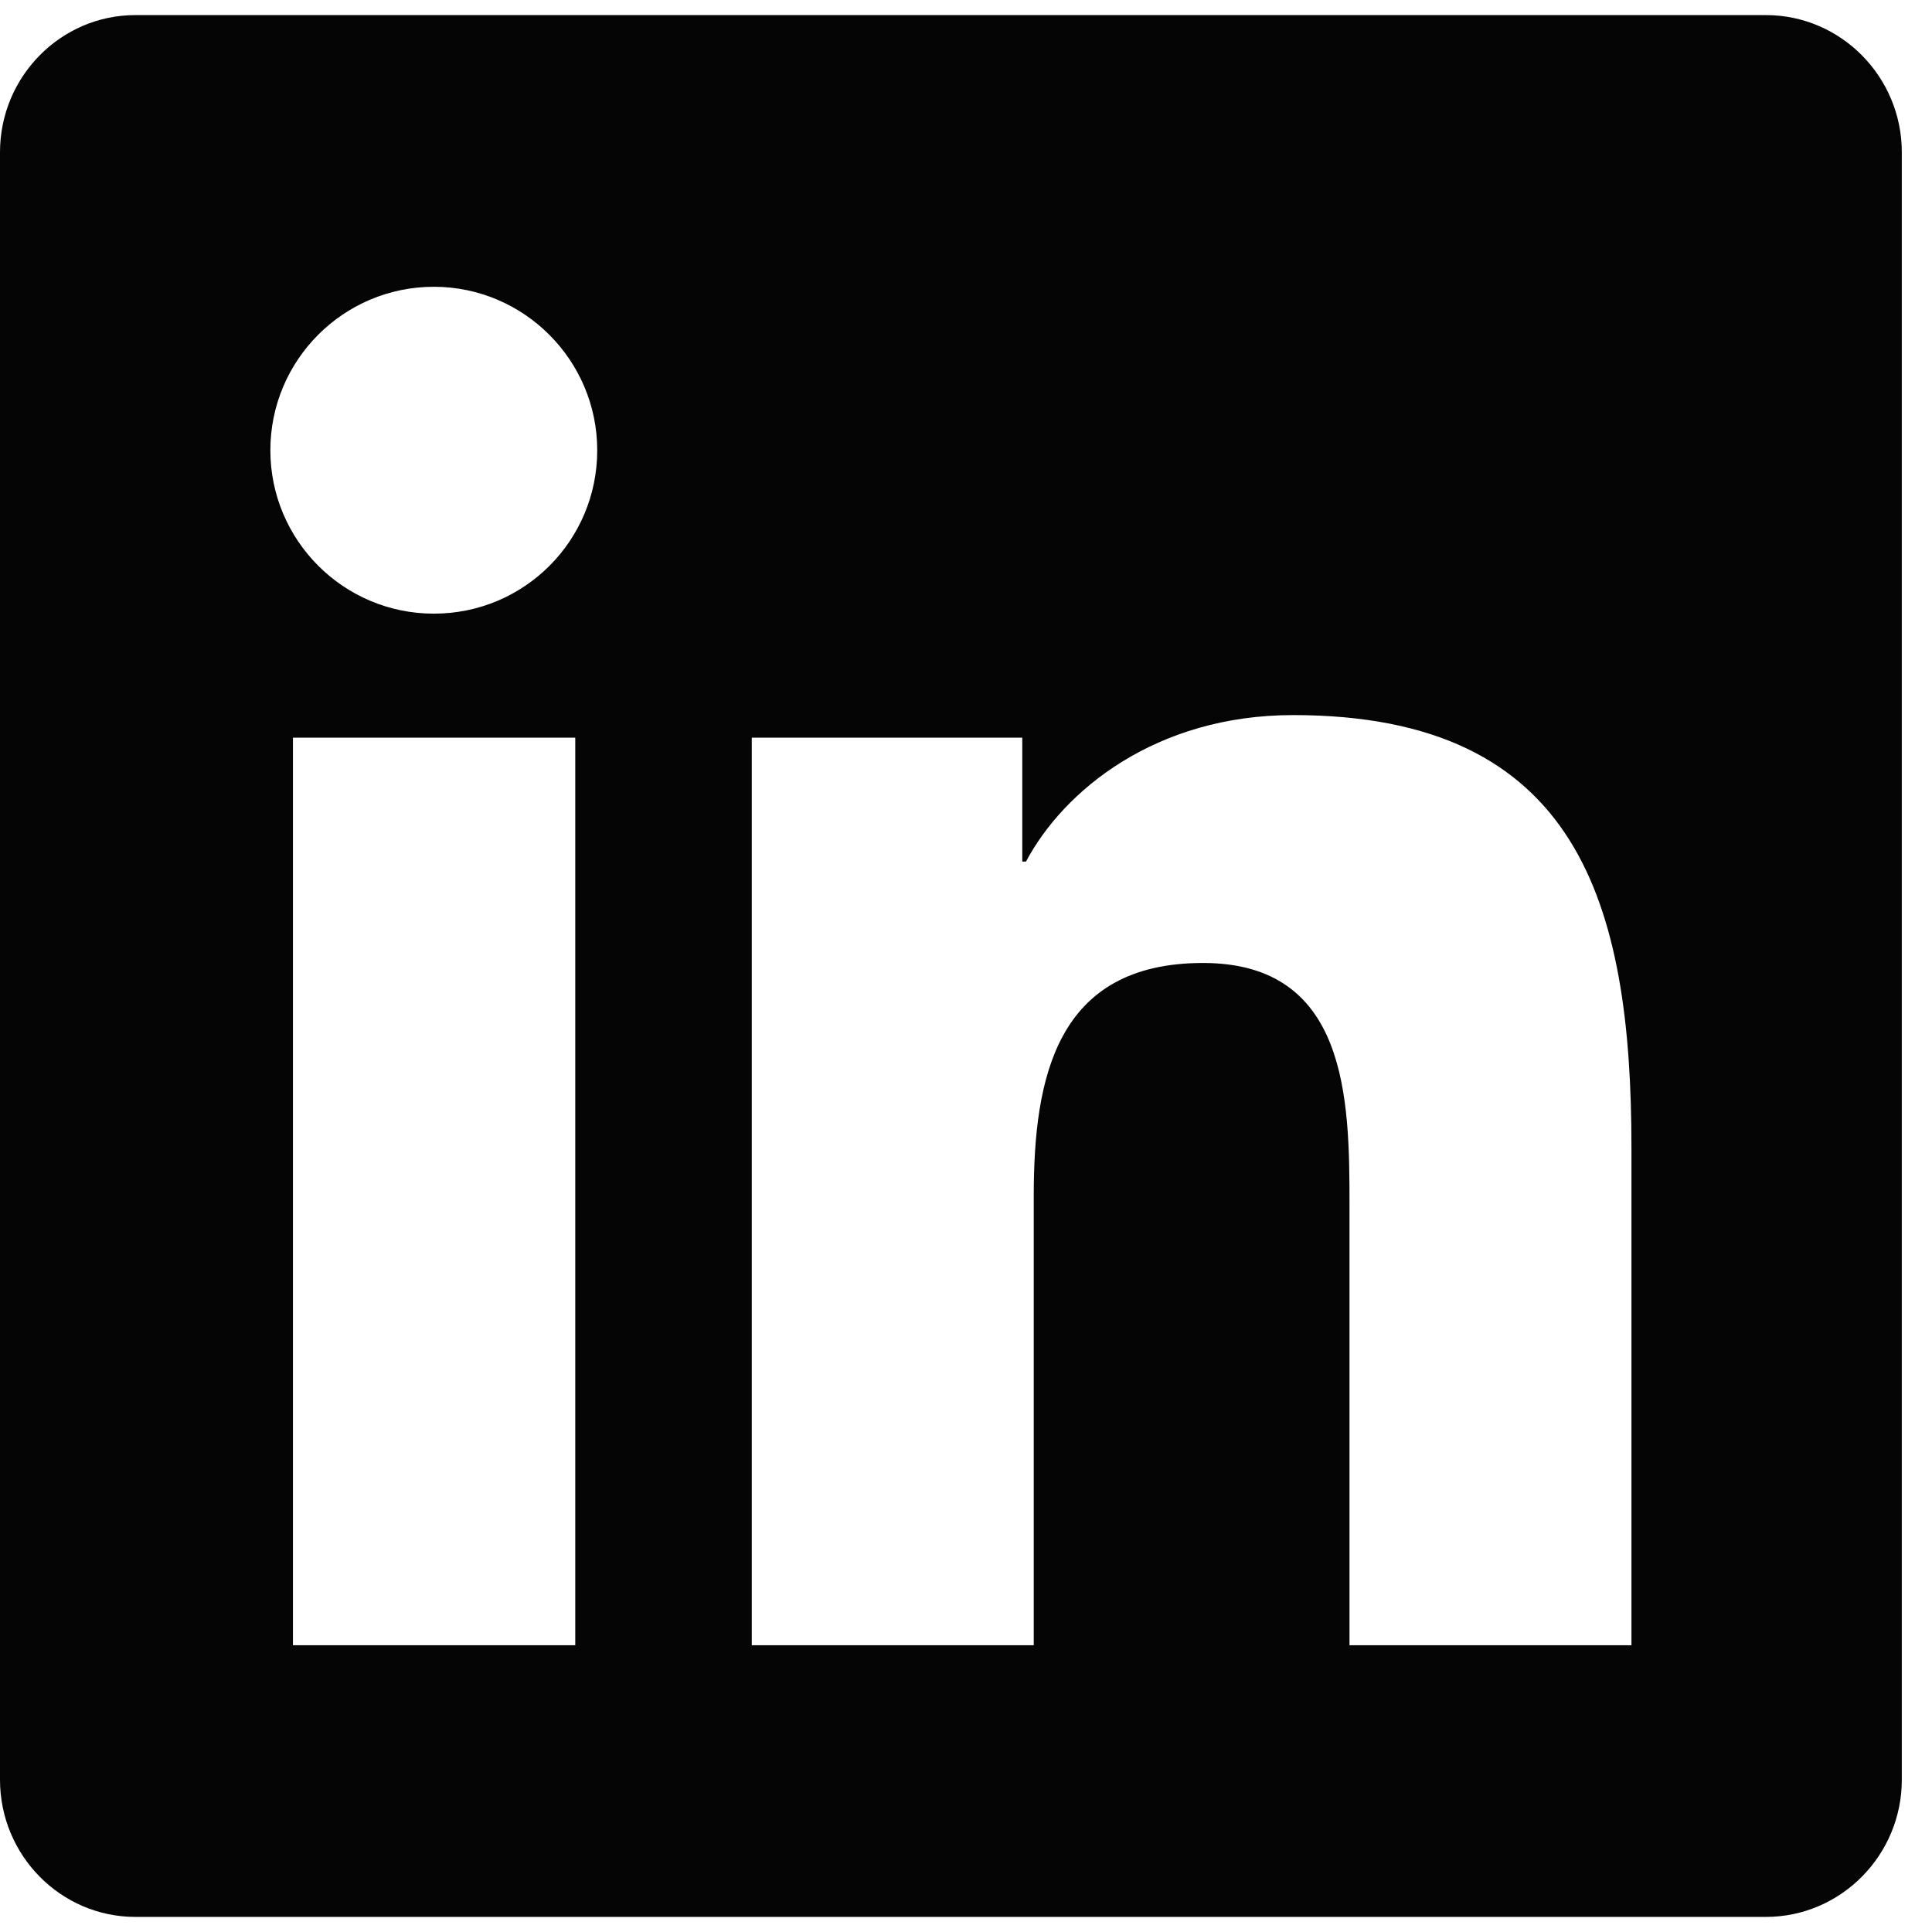
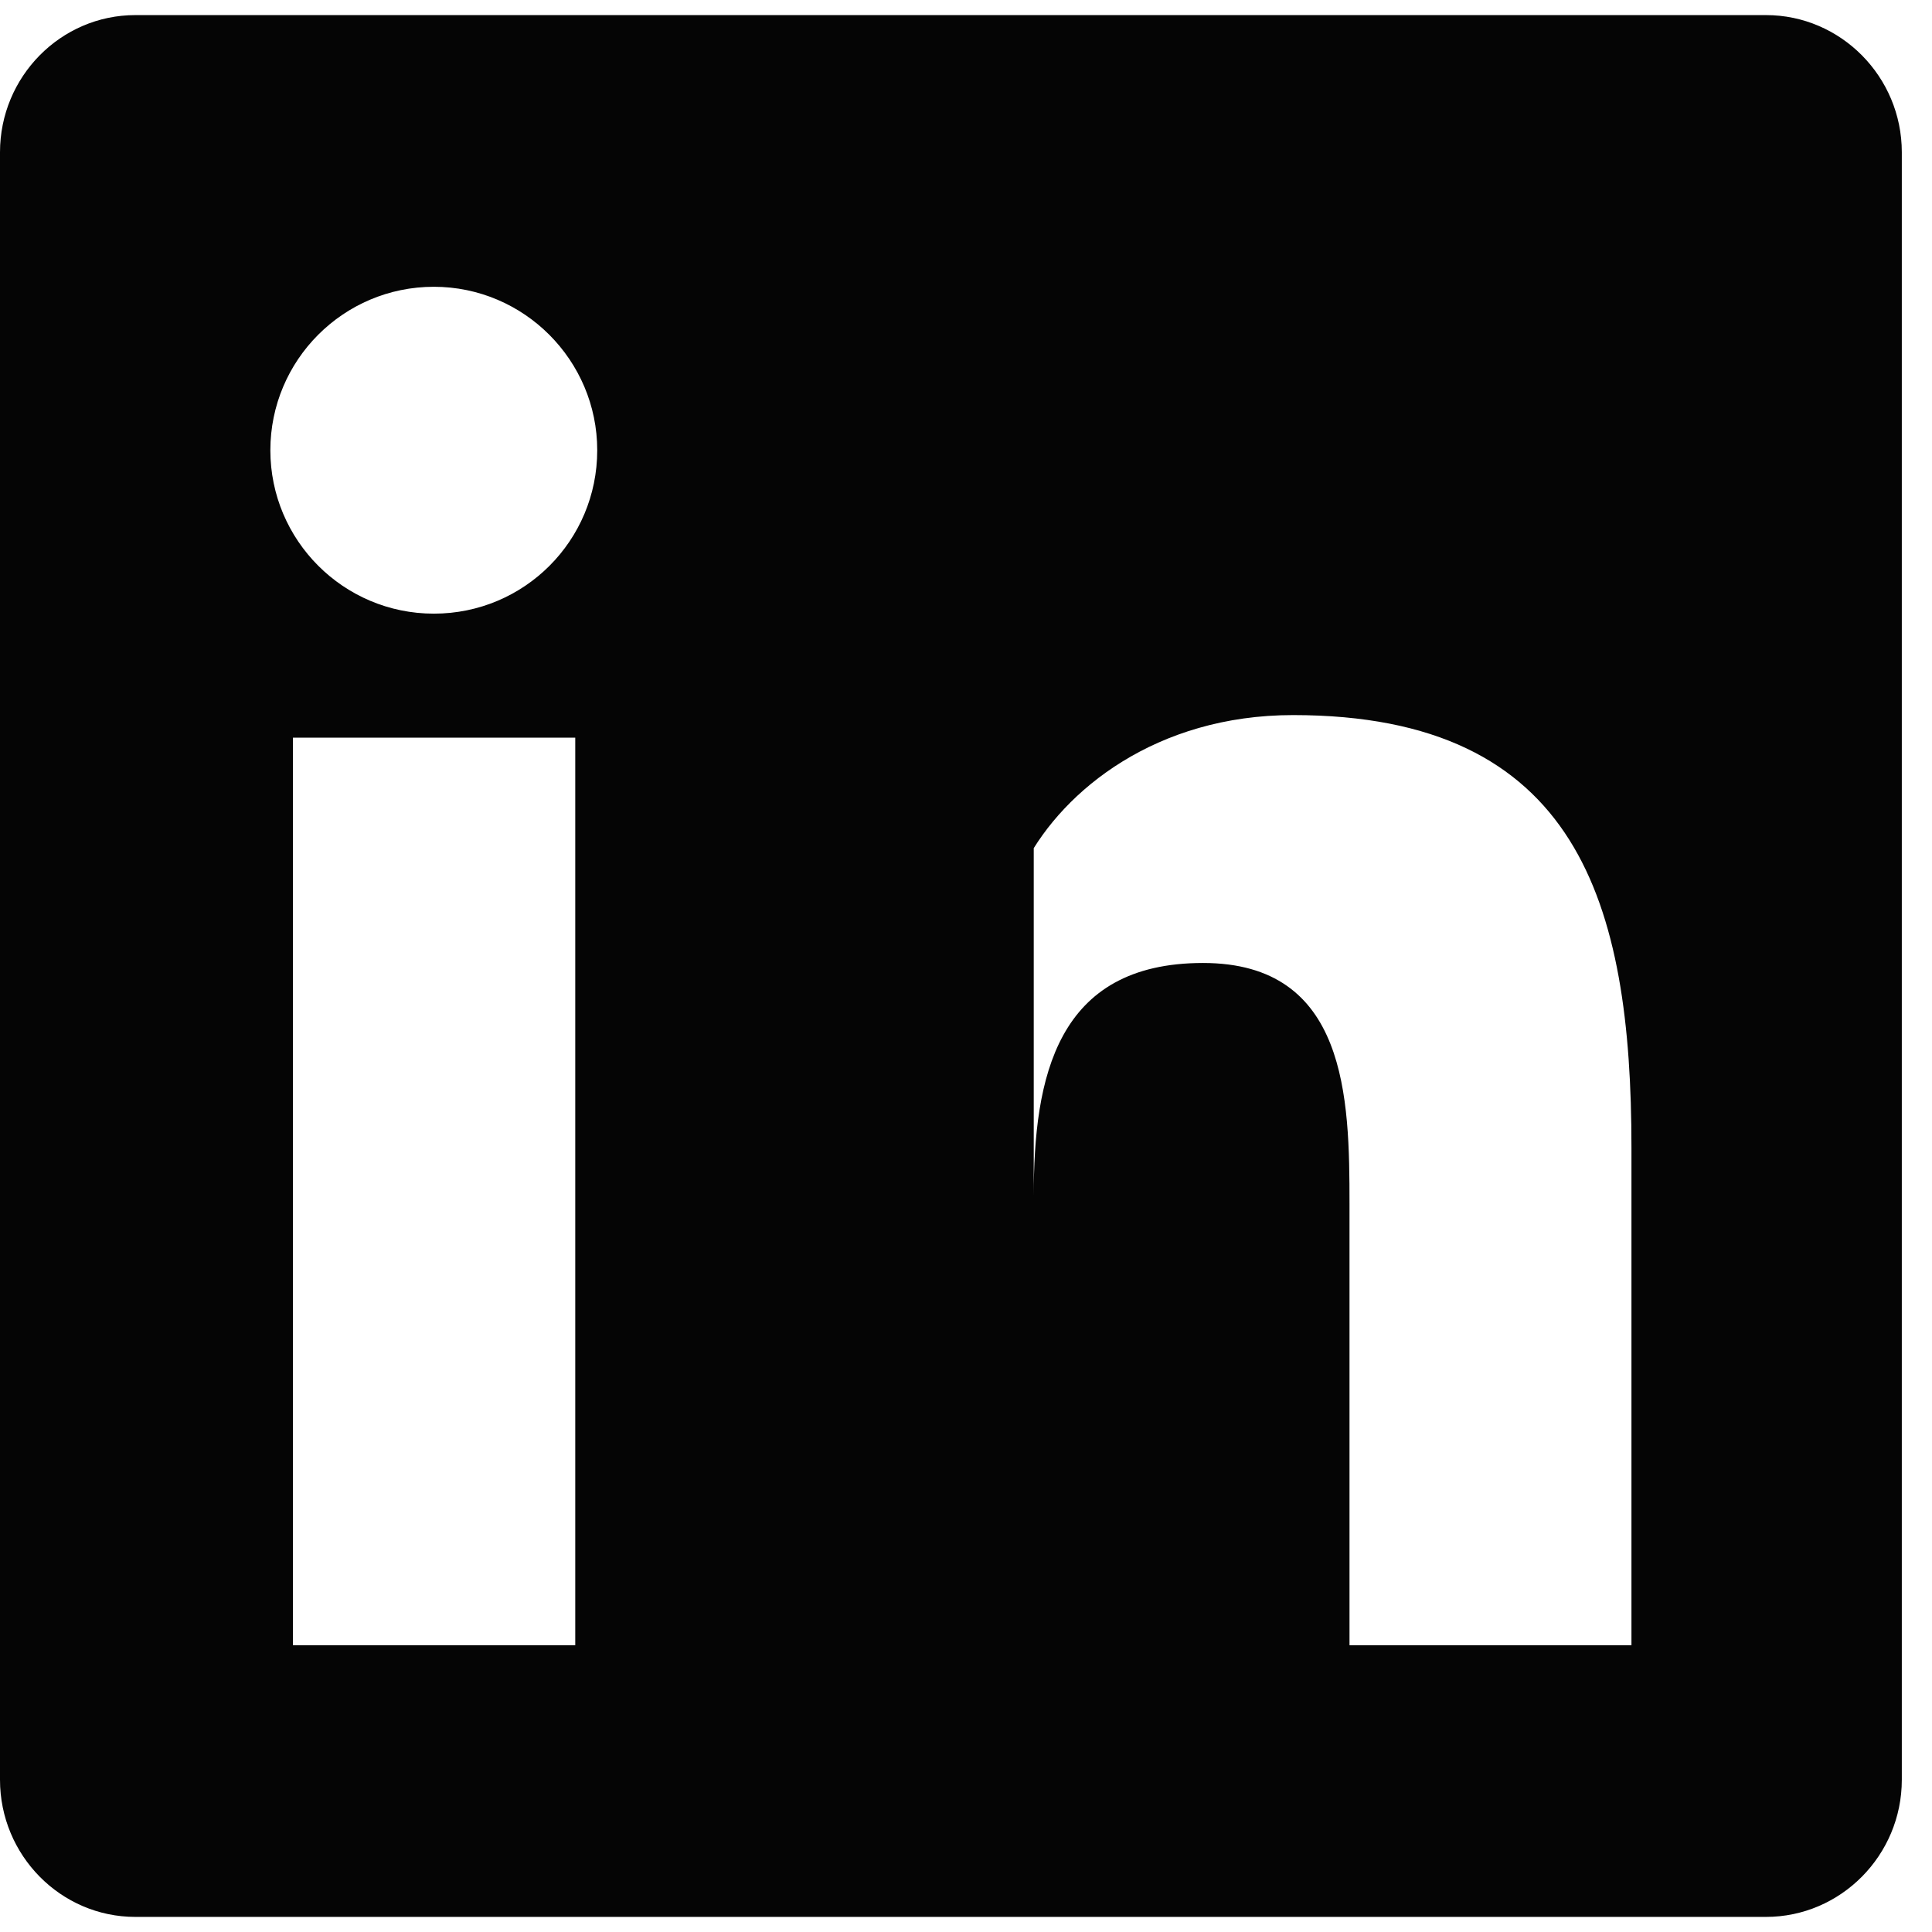
<svg xmlns="http://www.w3.org/2000/svg" width="16" height="16" viewBox="0 0 16 16" fill="none">
-   <path d="M14.625 0.125H1.121C0.503 0.125 0 0.635 0 1.261V14.739C0 15.365 0.503 15.875 1.121 15.875H14.625C15.244 15.875 15.75 15.365 15.75 14.739V1.261C15.75 0.635 15.244 0.125 14.625 0.125ZM4.76 13.625H2.426V6.109H4.764V13.625H4.76ZM3.593 5.082C2.844 5.082 2.239 4.474 2.239 3.729C2.239 2.983 2.844 2.375 3.593 2.375C4.338 2.375 4.946 2.983 4.946 3.729C4.946 4.477 4.342 5.082 3.593 5.082ZM13.511 13.625H11.176V9.969C11.176 9.097 11.159 7.975 9.963 7.975C8.747 7.975 8.561 8.925 8.561 9.905V13.625H6.226V6.109H8.466V7.135H8.497C8.81 6.545 9.573 5.922 10.709 5.922C13.071 5.922 13.511 7.48 13.511 9.505V13.625Z" fill="#050505" />
+   <path d="M14.625 0.125H1.121C0.503 0.125 0 0.635 0 1.261V14.739C0 15.365 0.503 15.875 1.121 15.875H14.625C15.244 15.875 15.75 15.365 15.75 14.739V1.261C15.75 0.635 15.244 0.125 14.625 0.125ZM4.76 13.625H2.426V6.109H4.764V13.625H4.76ZM3.593 5.082C2.844 5.082 2.239 4.474 2.239 3.729C2.239 2.983 2.844 2.375 3.593 2.375C4.338 2.375 4.946 2.983 4.946 3.729C4.946 4.477 4.342 5.082 3.593 5.082ZM13.511 13.625H11.176V9.969C11.176 9.097 11.159 7.975 9.963 7.975C8.747 7.975 8.561 8.925 8.561 9.905V13.625V6.109H8.466V7.135H8.497C8.81 6.545 9.573 5.922 10.709 5.922C13.071 5.922 13.511 7.48 13.511 9.505V13.625Z" fill="#050505" />
</svg>